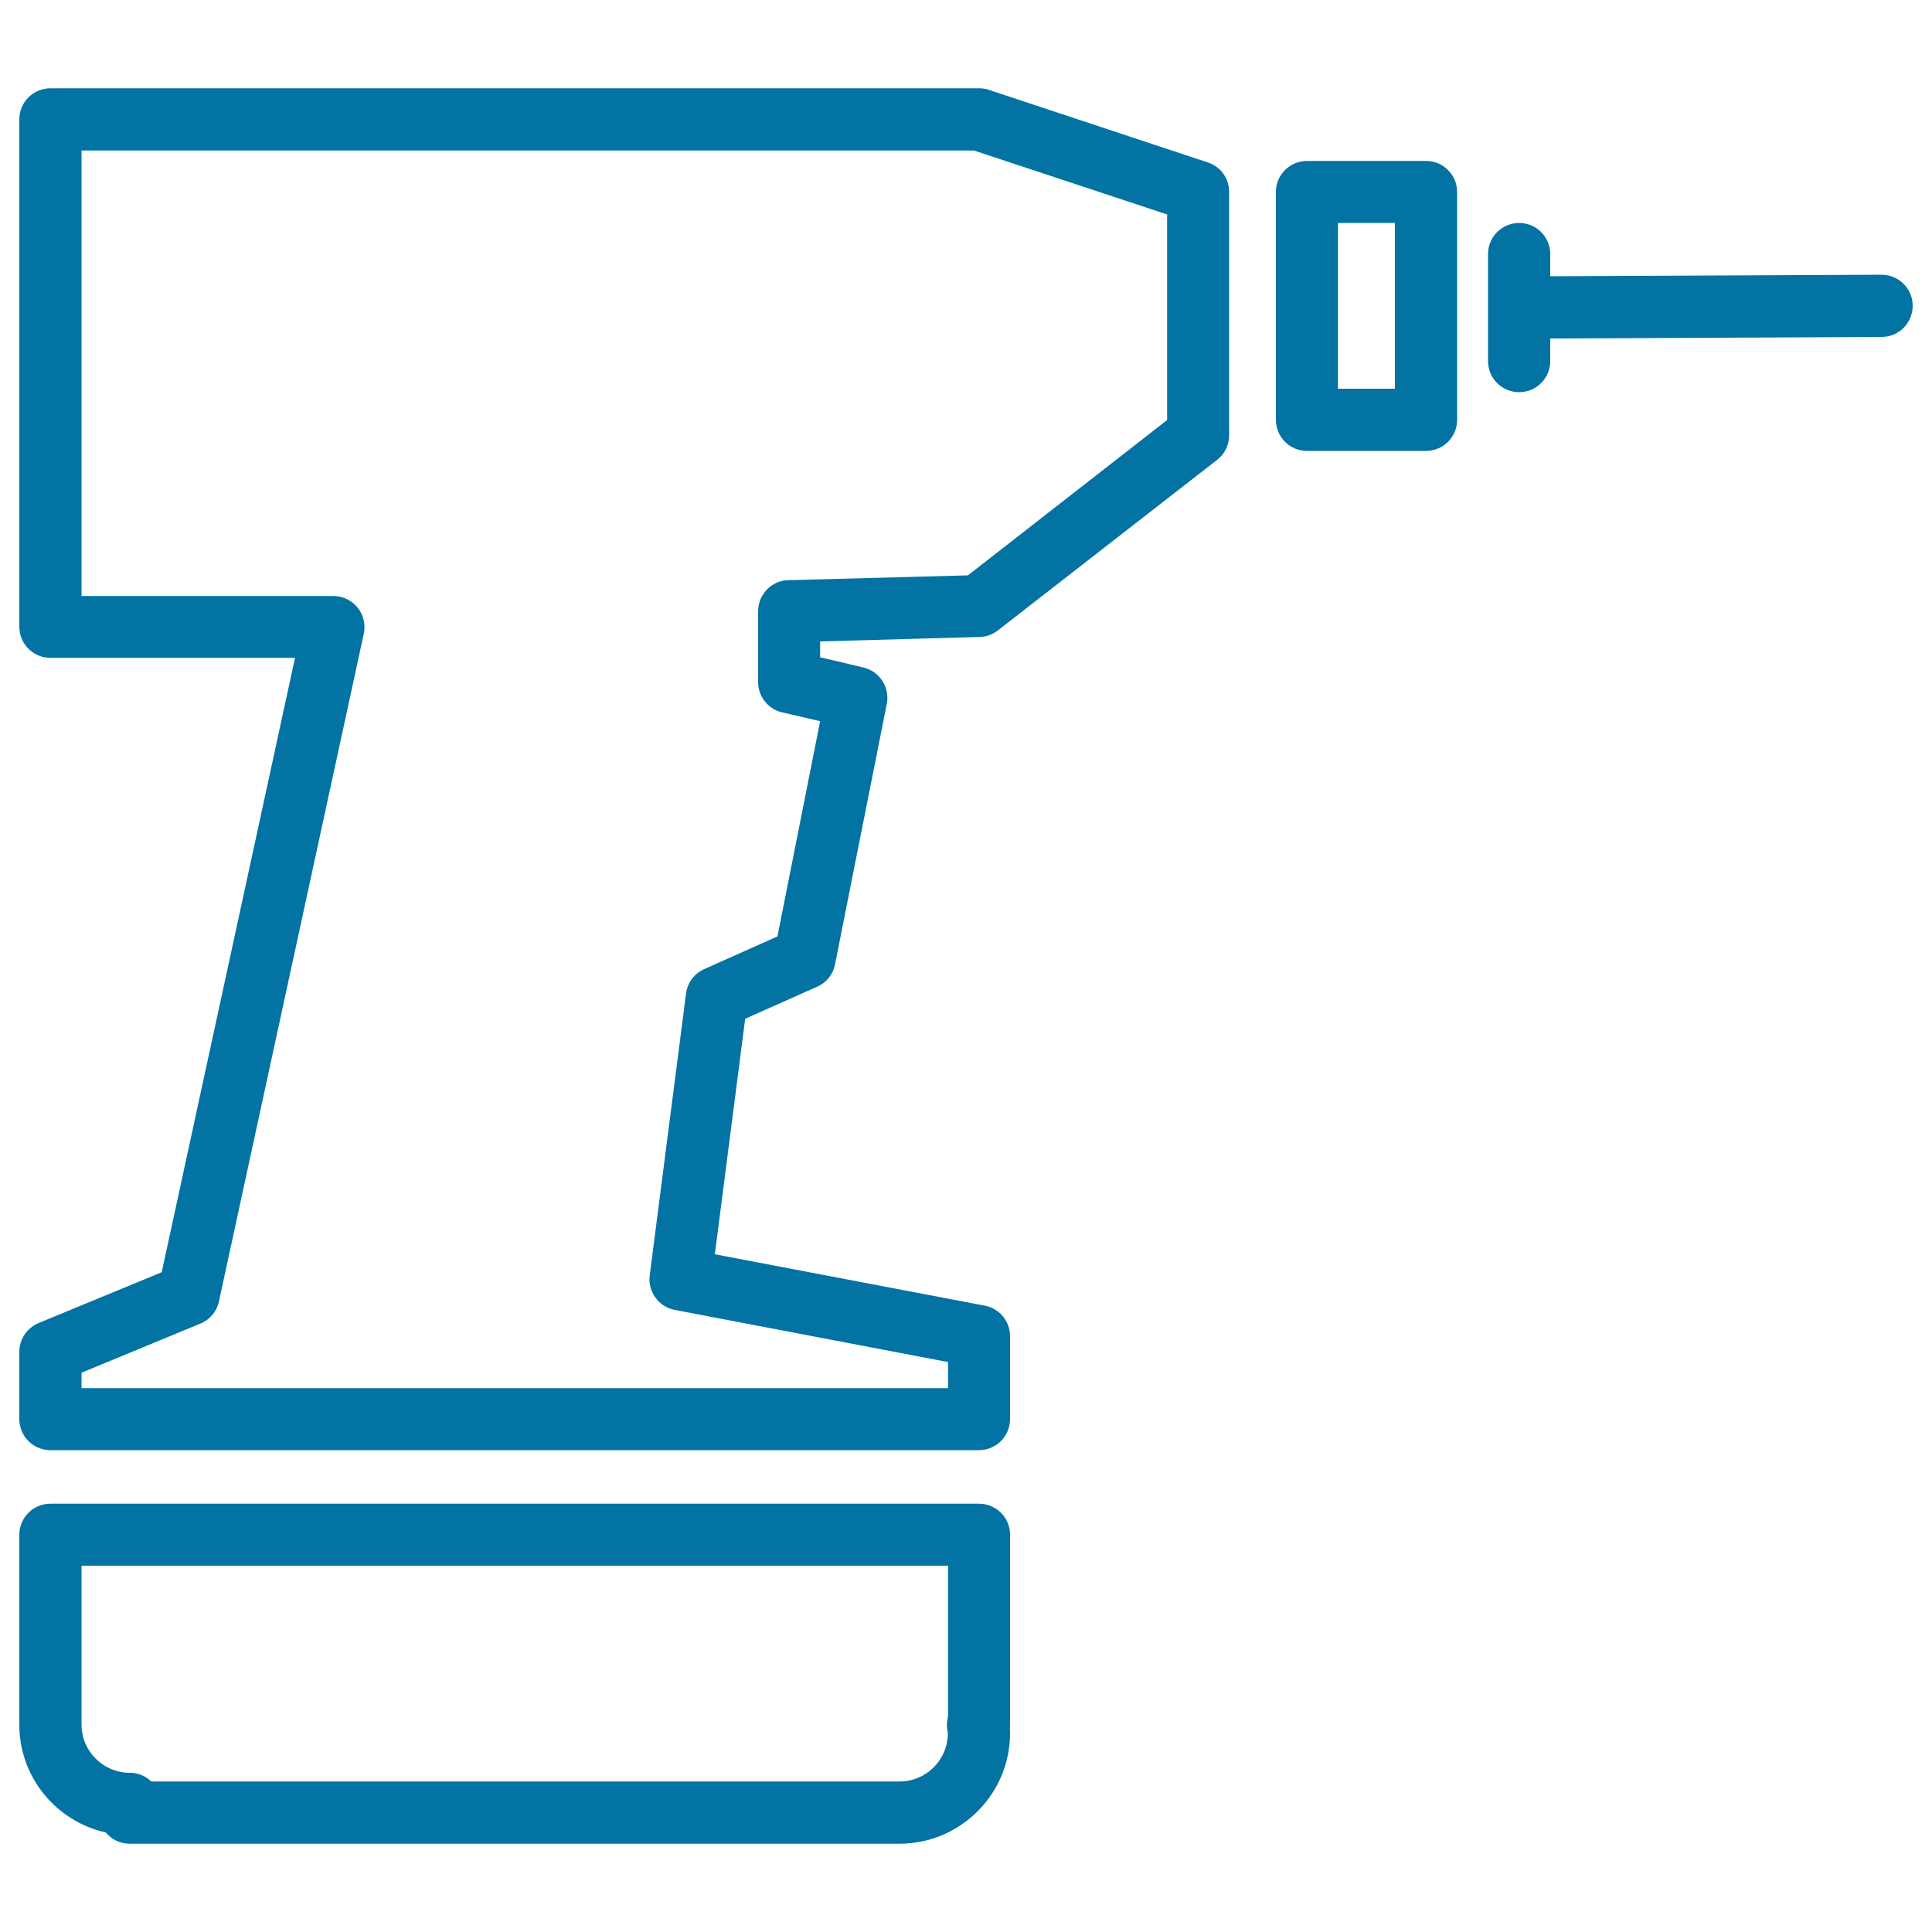
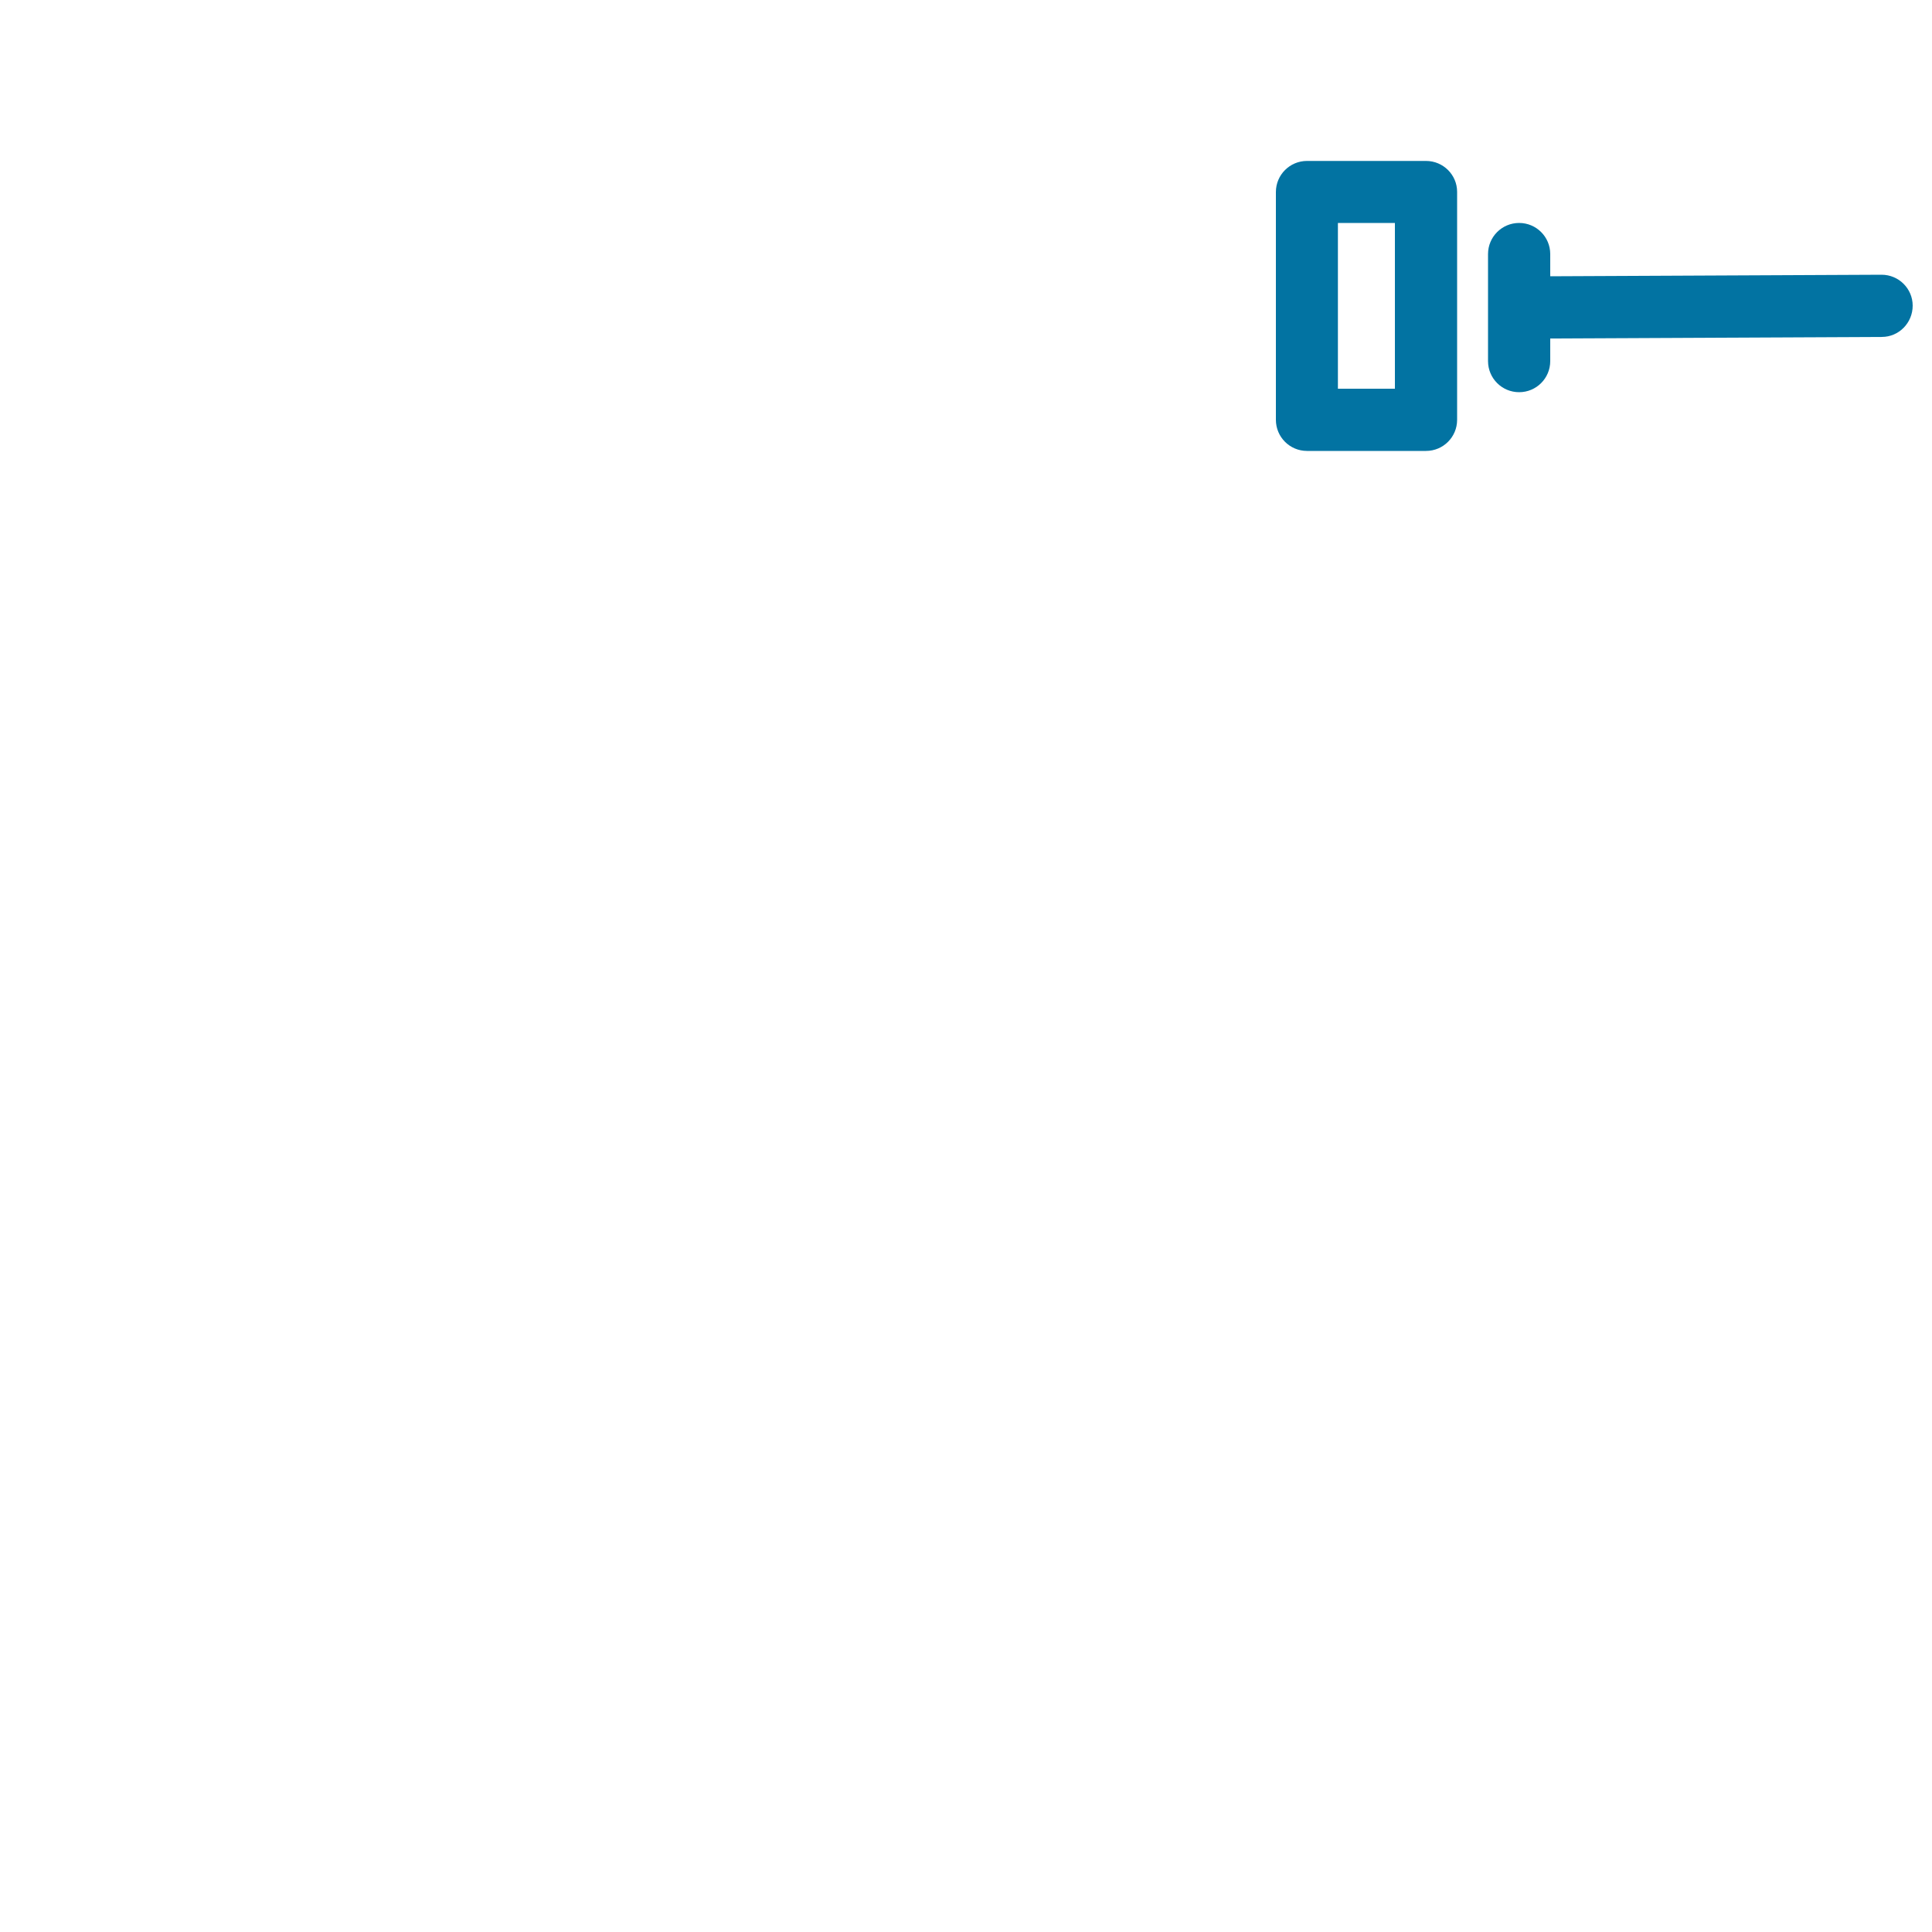
<svg xmlns="http://www.w3.org/2000/svg" viewBox="0 0 1000 1000" style="fill:#0273a2">
  <title>Drill Outline SVG icon</title>
  <g>
-     <path d="M506.7,778.3H26.1c-8.9,0-16.1,7.2-16.1,16.1v98.3c0,27.3,19.2,50.1,44.8,55.8c2.9,3.6,7.4,5.8,12.4,5.8h398.4c31.5,0,57.2-25.7,57.2-57.2c0-0.8,0-1.6-0.1-2.5c0.1-0.7,0.1-1.3,0.1-2v-98.3C522.8,785.5,515.6,778.3,506.7,778.3z M490.6,888.8c-0.4,1.8-0.6,3.7-0.4,5.6l0.4,2.7c0,13.8-11.2,25-25,25H78.3c-2.9-2.8-6.8-4.5-11.1-4.5c-13.8,0-25-11.2-25-25v-82.2h448.5V888.8z" />
-     <path d="M625.2,84.1L511.8,46.5c-1.6-0.6-3.3-0.8-5-0.8H26.1c-8.9,0-16.1,7.2-16.1,16.1v262.6c0,8.9,7.2,16.1,16.1,16.1h126.6l-69,318L20,684.8c-6,2.5-10,8.4-10,14.9v34.8c0,8.9,7.2,16.1,16.1,16.1h480.6c8.9,0,16.1-7.2,16.1-16.1v-42.9c0-7.7-5.5-14.4-13.1-15.8L370,649.2l15.7-121.9l37.3-16.6c4.8-2.1,8.2-6.4,9.2-11.5L459,364.3c1.7-8.5-3.7-16.8-12.1-18.8l-22.4-5.3v-8.2l82.6-2.3c3.4-0.1,6.7-1.3,9.4-3.4L630,238c3.9-3,6.2-7.7,6.2-12.7v-126C636.2,92.4,631.8,86.2,625.2,84.1z M604.1,217.4L501,297.8l-93,2.5c-8.7,0.2-15.6,7.4-15.6,16.1V353c0,7.5,5.1,14,12.4,15.7l19.7,4.6l-22.1,111.4l-37.9,16.9c-5.1,2.3-8.7,7.1-9.4,12.6l-18.8,145.9c-1.1,8.4,4.6,16.3,12.9,17.9l141.5,27v13.5H42.2v-8l61.5-25.4c4.9-2,8.5-6.3,9.6-11.4l75-345.7c1-4.7-0.1-9.7-3.2-13.5c-3.1-3.8-7.7-6-12.5-6H42.2V77.9h461.9l100,33.1L604.1,217.4L604.1,217.4z" />
    <path d="M738.1,83.3h-61.6c-8.9,0-16.1,7.2-16.1,16.1v117.9c0,8.9,7.2,16.1,16.1,16.1h61.6c8.9,0,16.1-7.2,16.1-16.1V99.3C754.2,90.5,747,83.3,738.1,83.3z M722,201.2h-29.5v-85.8H722V201.2z" />
    <path d="M973.9,142.2C973.9,142.2,973.9,142.2,973.9,142.2L802.4,143v-11.5c0-8.9-7.2-16.1-16.1-16.1c-8.9,0-16.1,7.2-16.1,16.1v55.4c0,8.9,7.2,16.1,16.1,16.1c8.9,0,16.1-7.2,16.1-16.1v-11.7l171.6-0.8c8.9,0,16-7.3,16-16.2C990,149.4,982.8,142.2,973.9,142.2z" />
  </g>
</svg>